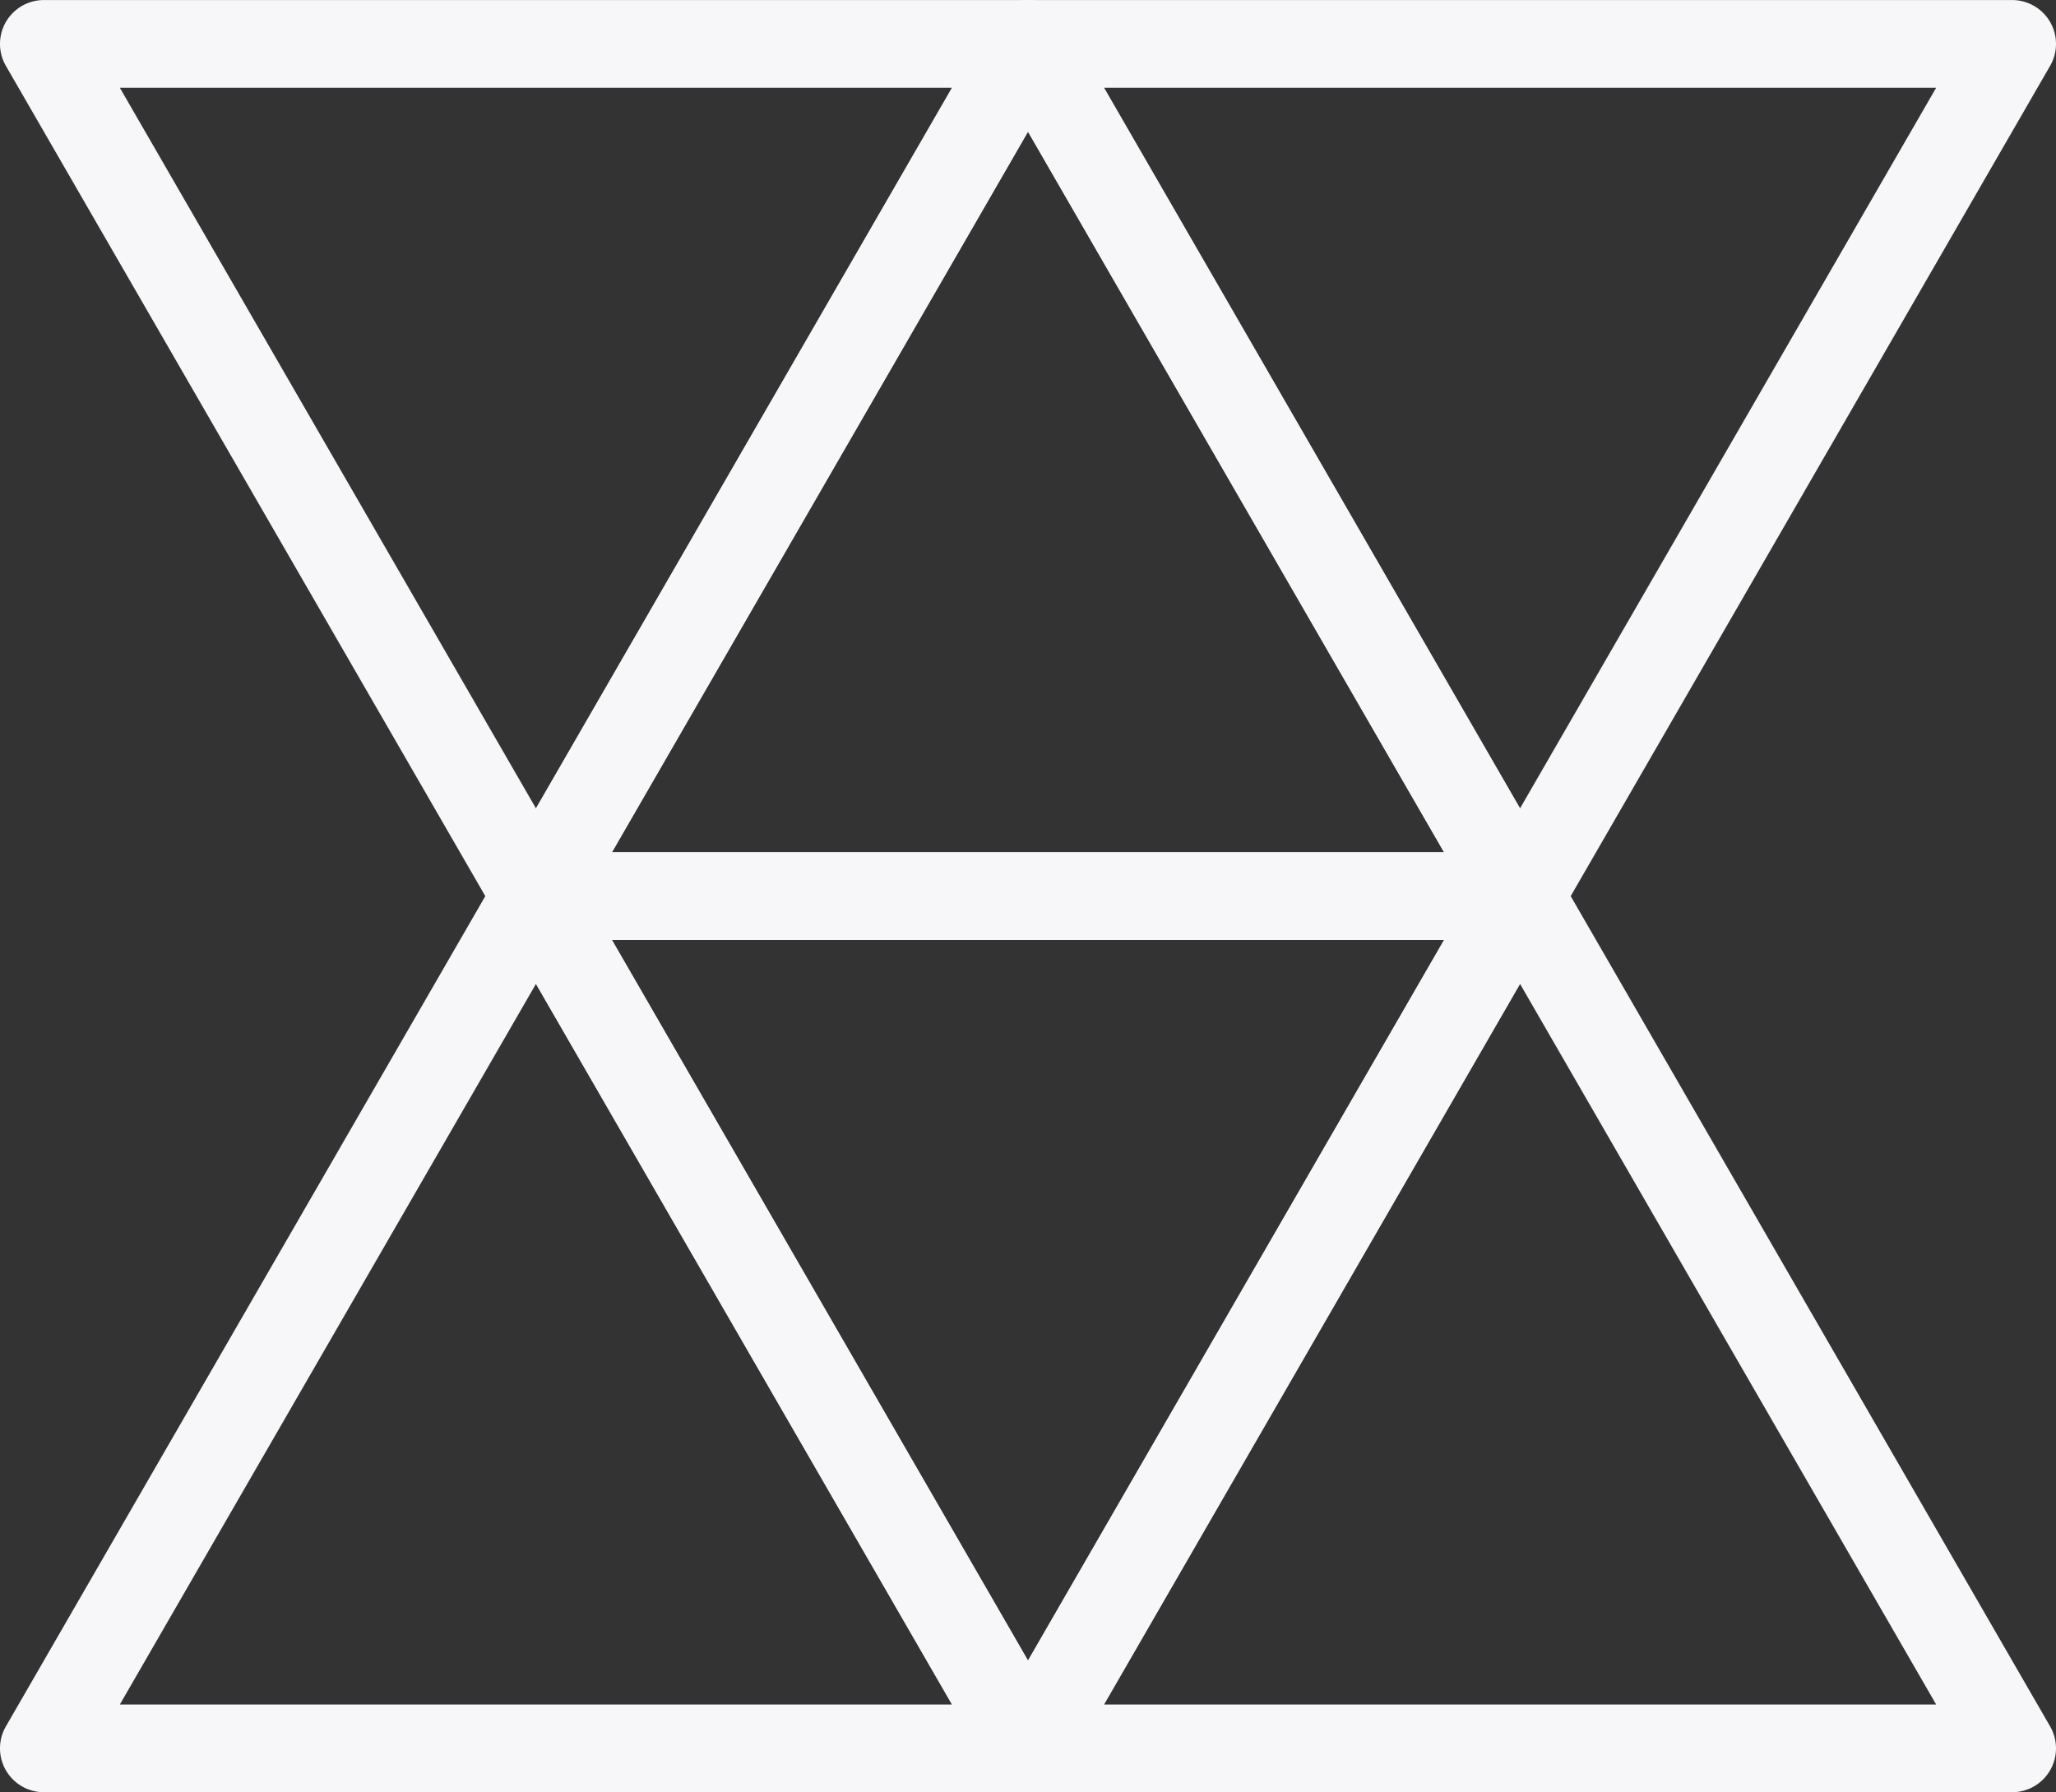
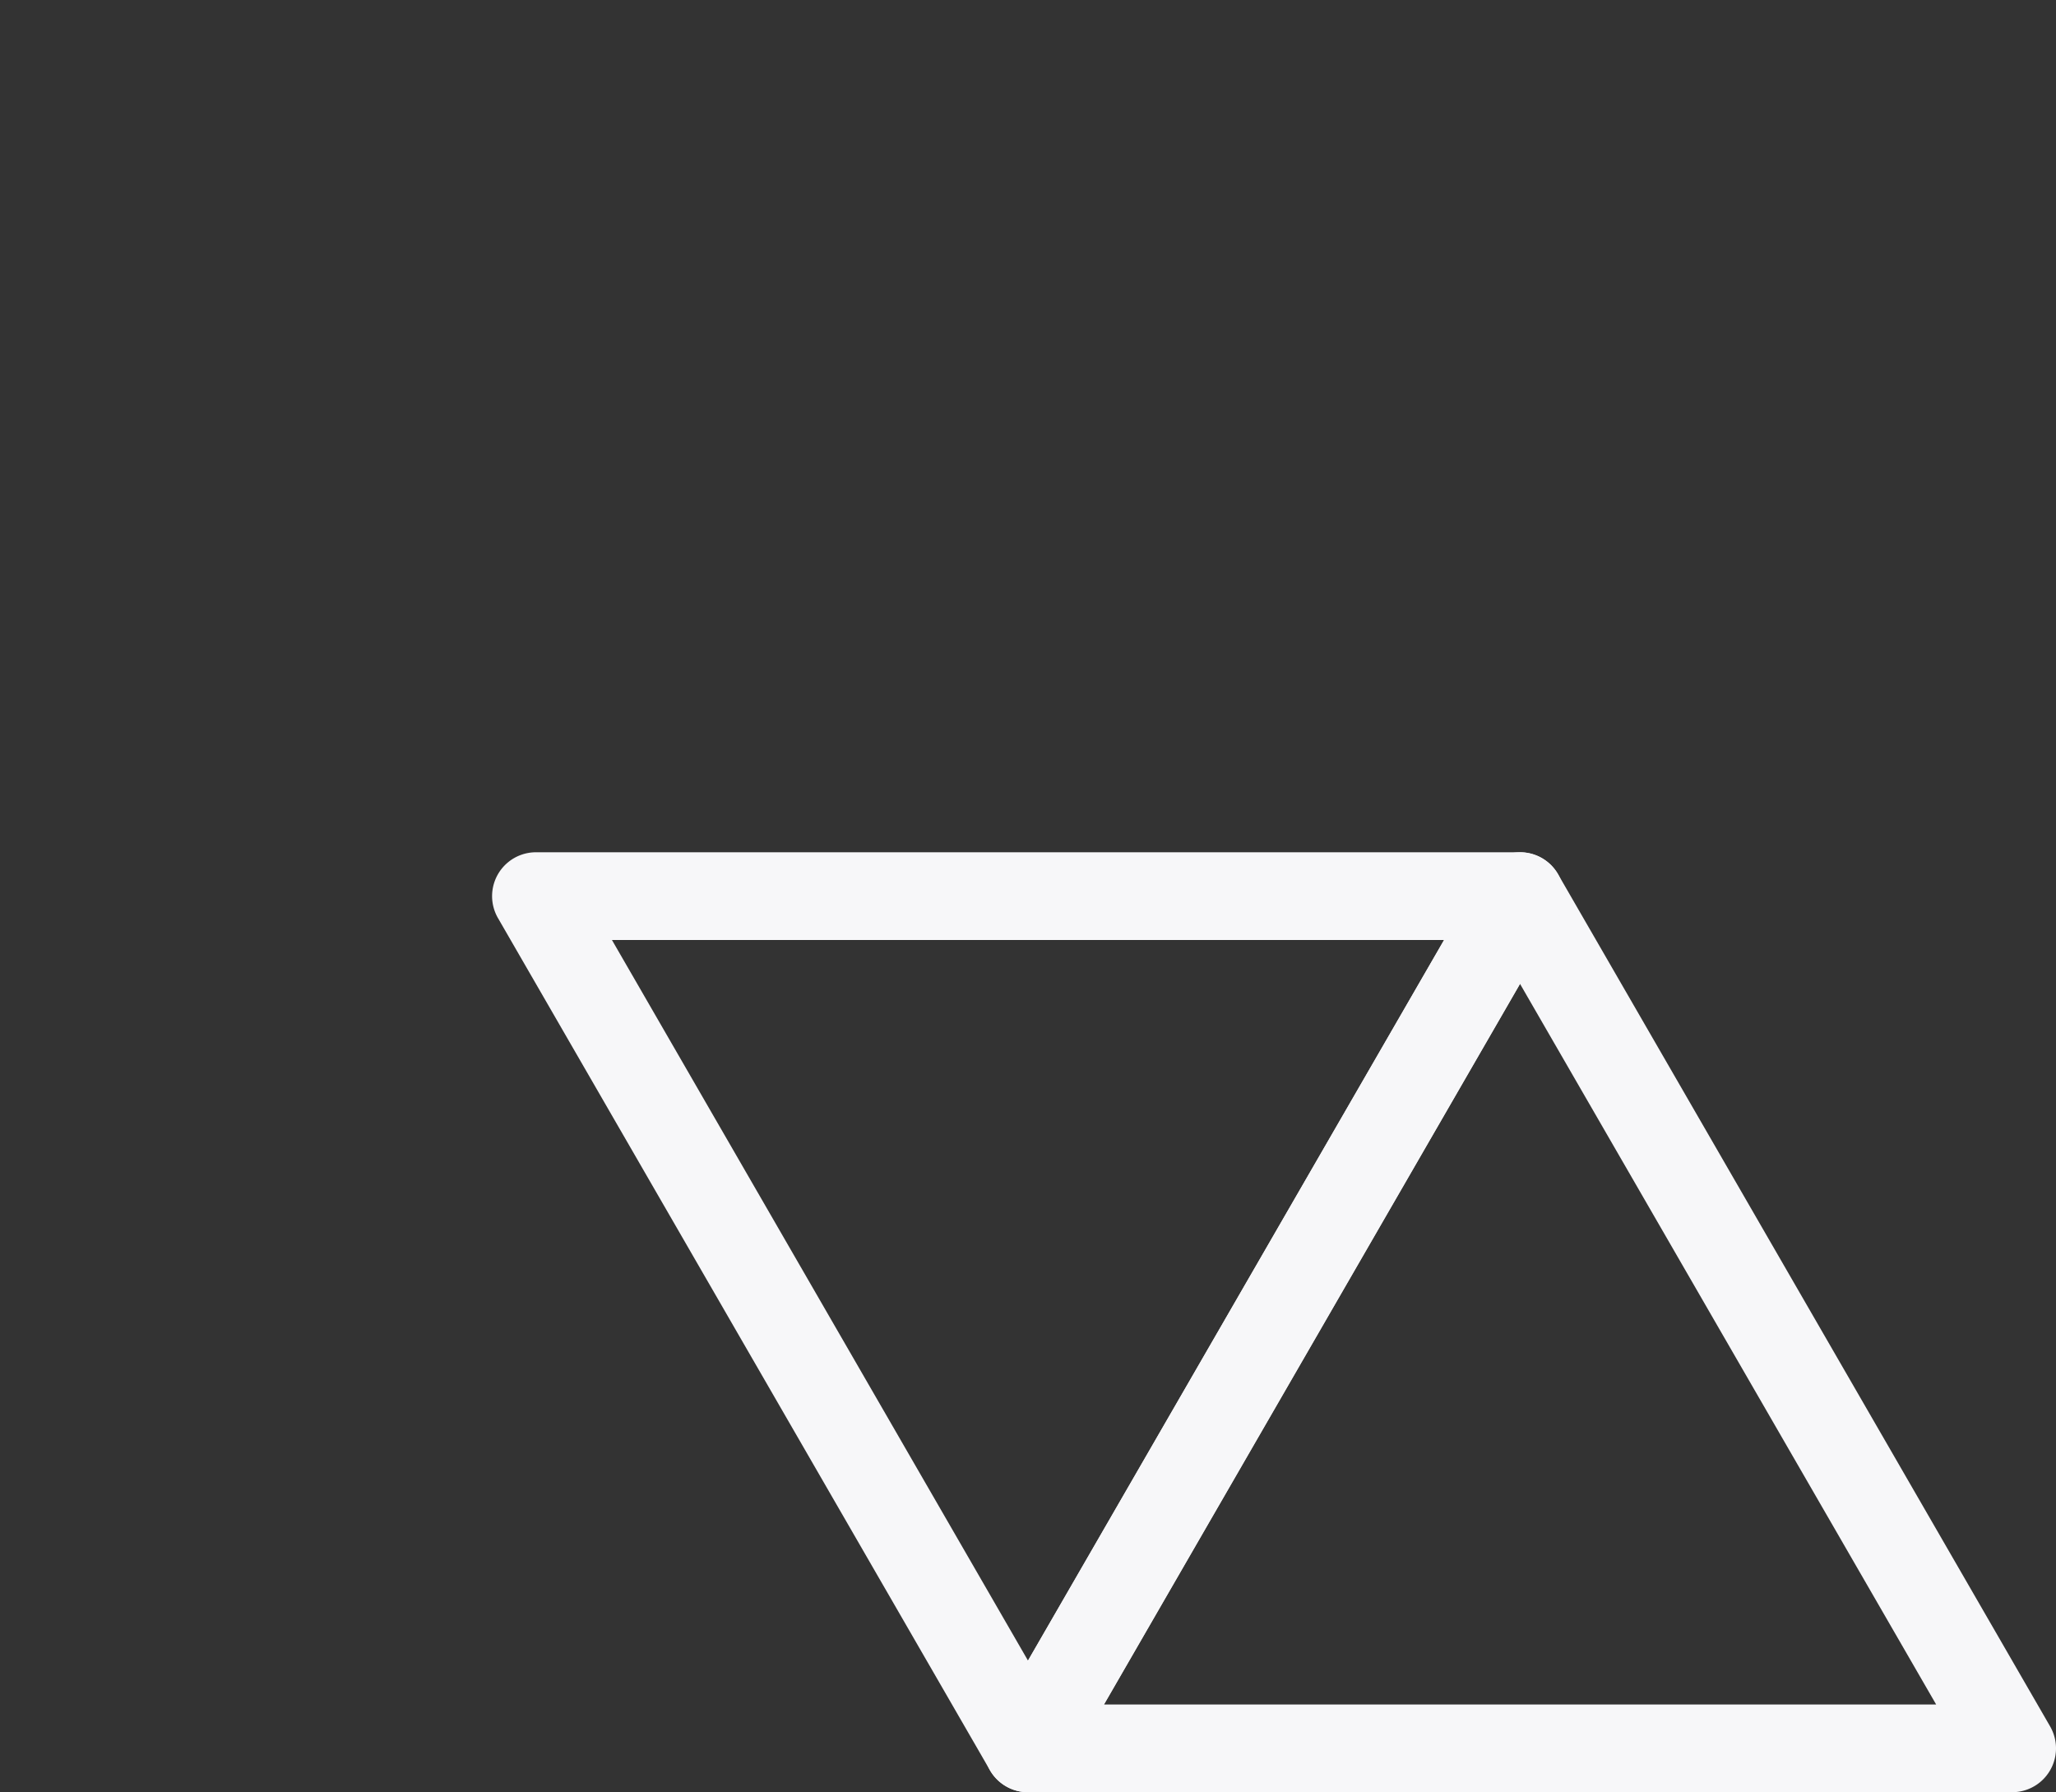
<svg xmlns="http://www.w3.org/2000/svg" height="245.147" viewBox="0 0 281.228 245.147" width="281.228" fill="#f7f7f9">
  <rect x="0" y="0" width="281.228" height="245.147" fill="#333333" stroke="none" />
-   <path d="m207.914 128.577h-134.6a6 6 0 0 1 -5.2-9l67.3-116.57a6 6 0 0 1 10.4 0l67.3 116.57a6 6 0 0 1 -5.2 9zm-124.21-12h113.82l-56.91-98.57z" fill="#f7f7f9" />
-   <path d="m140.614 245.147h-134.61a6 6 0 0 1 -5.2-9l67.31-116.57a6 6 0 0 1 5.2-3 6 6 0 0 1 5.19 3l67.31 116.57a6 6 0 0 1 -5.2 9zm-124.22-12h113.83l-56.91-98.57z" fill="#f7f7f9" />
  <path d="m275.224 245.147h-134.61a6 6 0 0 1 -5.2-9l67.31-116.57a6 6 0 0 1 10.39 0l67.31 116.57a6 6 0 0 1 -5.2 9zm-124.22-12h113.83l-56.92-98.57z" fill="#f7f7f9" />
  <path d="m140.614 245.147a6 6 0 0 1 -5.2-3l-67.3-116.57a6 6 0 0 1 5.2-9h134.6a6 6 0 0 1 5.2 9l-67.3 116.57a6 6 0 0 1 -5.2 3zm-56.91-116.57 56.91 98.57 56.91-98.57z" fill="#f7f7f9" />
-   <path d="m207.914 128.577a6 6 0 0 1 -5.19-3l-67.31-116.57a6 6 0 0 1 5.2-9h134.61a6 6 0 0 1 5.2 9l-67.31 116.57a6 6 0 0 1 -5.2 3zm-56.91-116.57 56.91 98.57 56.92-98.57z" fill="#f7f7f9" />
-   <path d="m73.314 128.577a6 6 0 0 1 -5.2-3l-67.31-116.57a6 6 0 0 1 5.2-9h134.61a6 6 0 0 1 5.2 9l-67.31 116.57a6 6 0 0 1 -5.19 3zm-56.92-116.57 56.92 98.57 56.91-98.57z" fill="#f7f7f9" />
</svg>